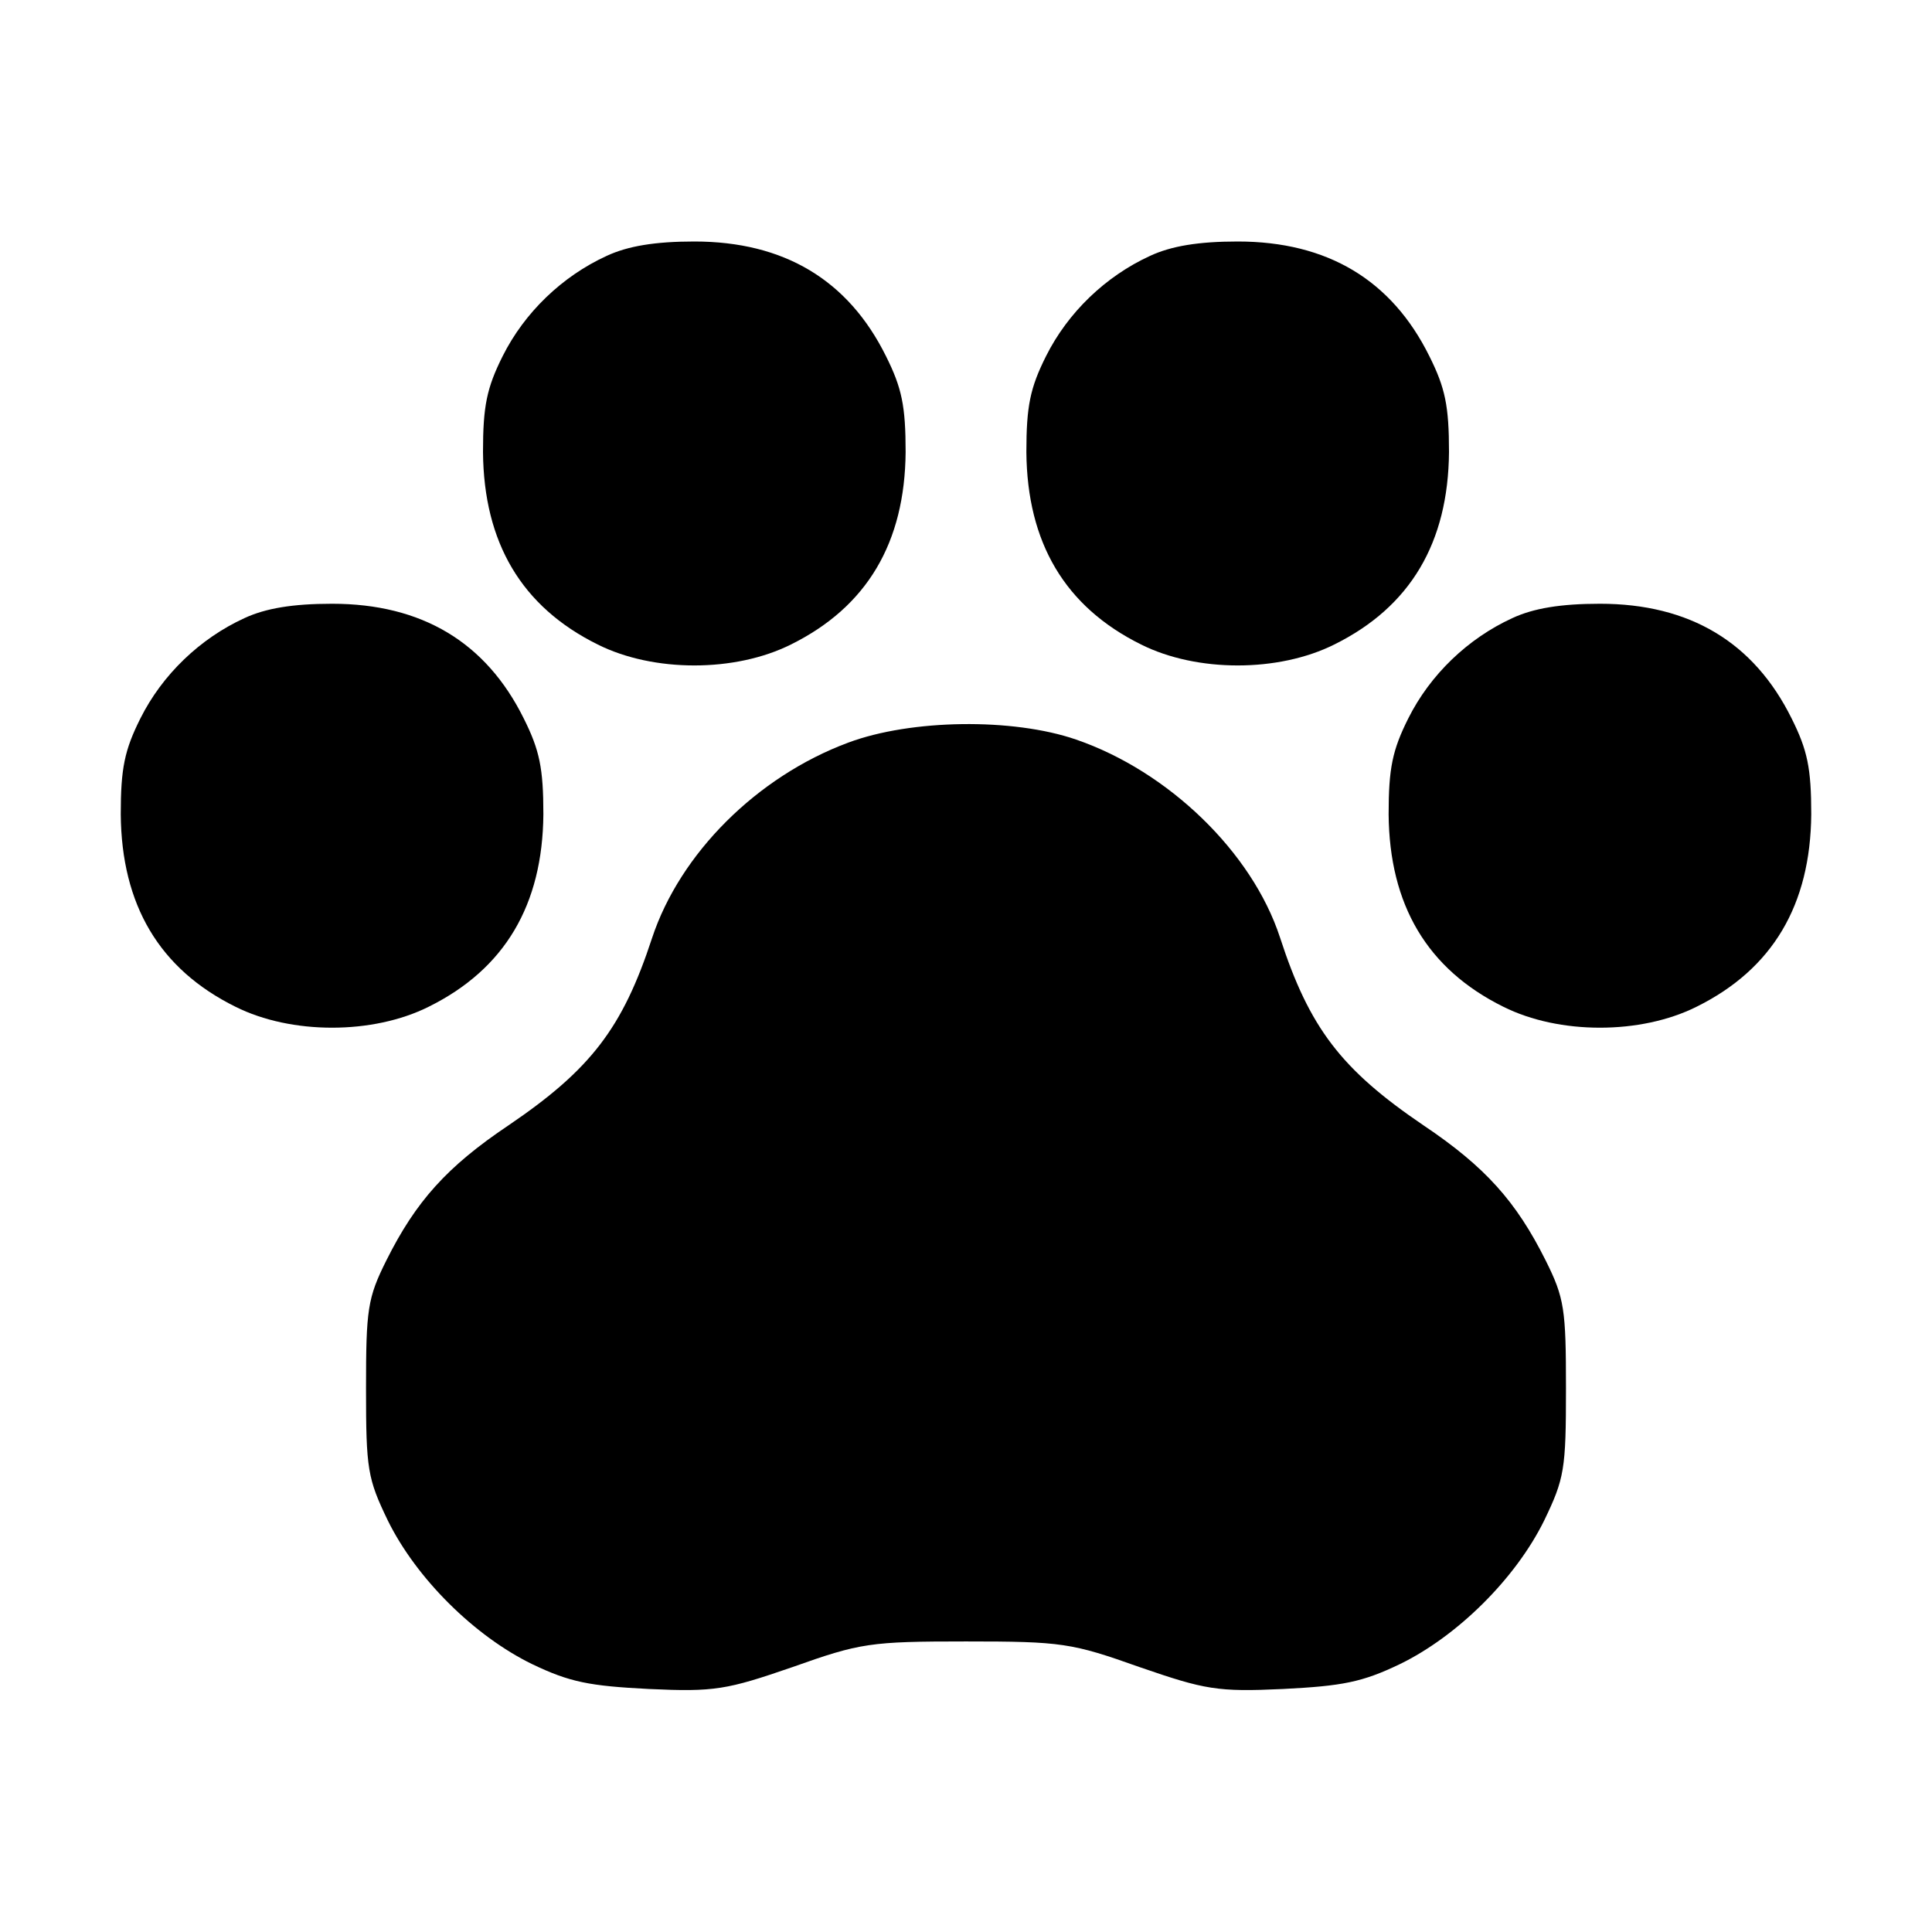
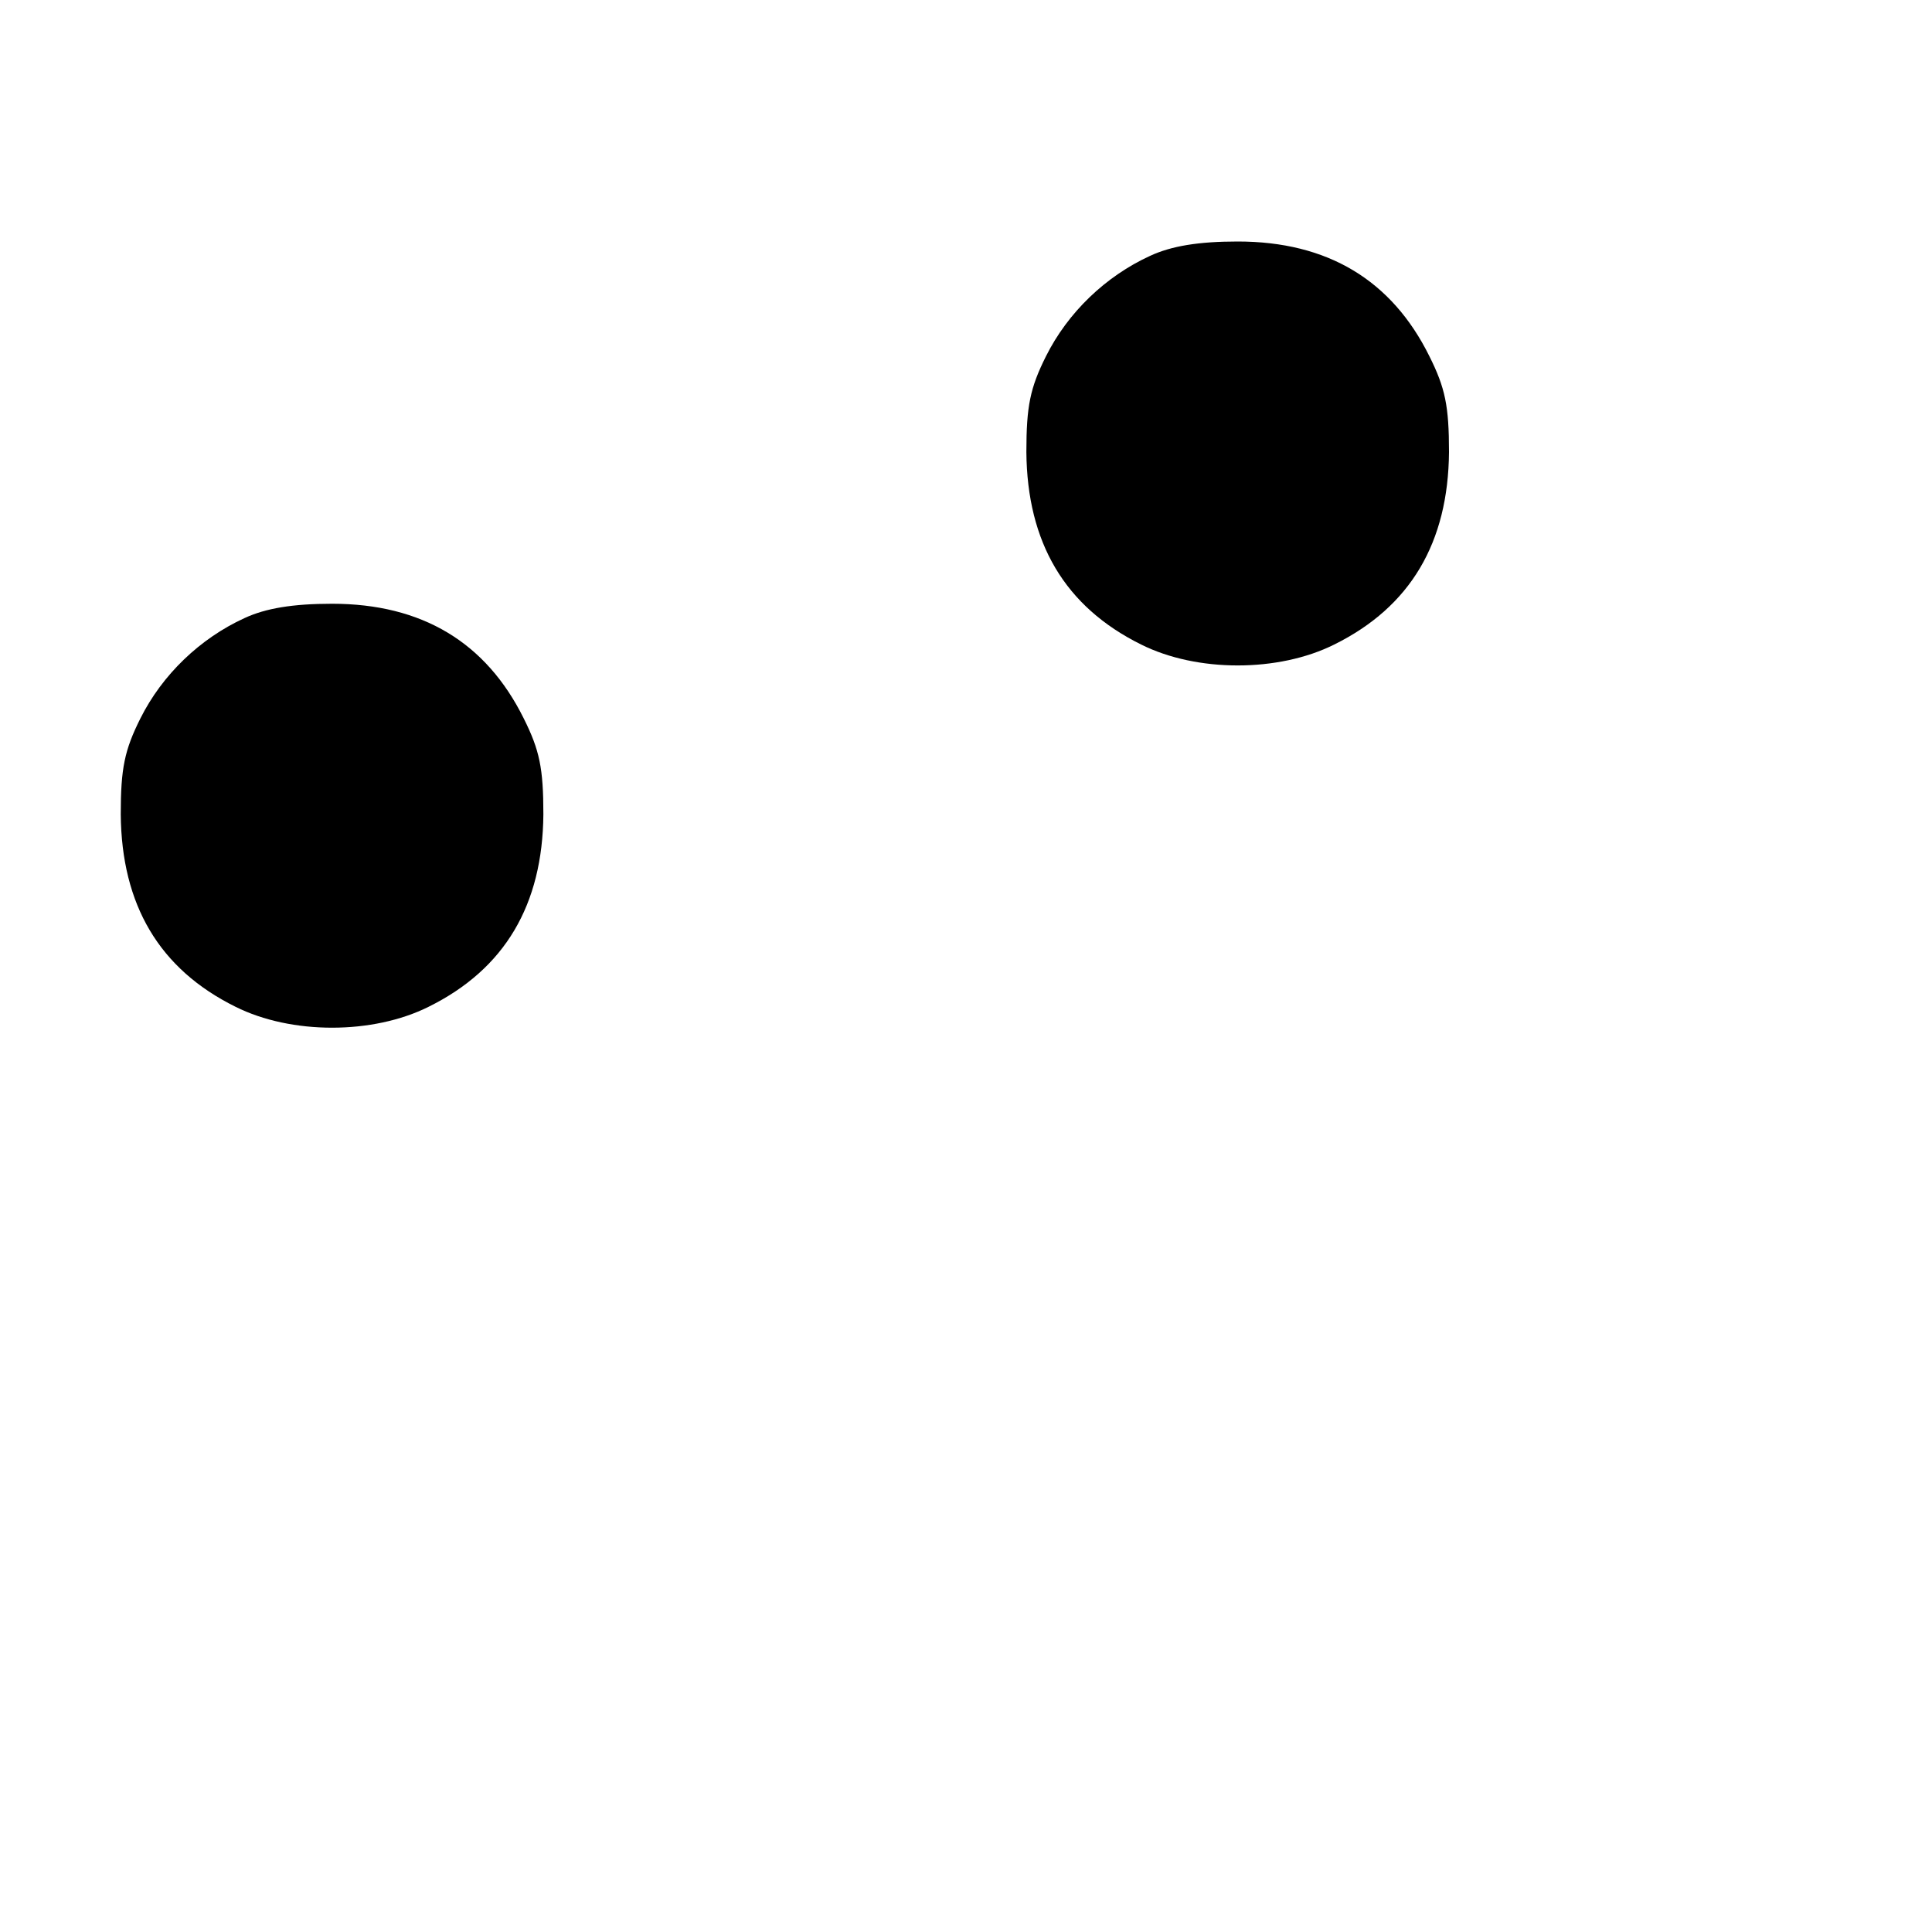
<svg xmlns="http://www.w3.org/2000/svg" version="1.0" width="256pt" height="256pt" viewBox="0 0 256 256" preserveAspectRatio="xMidYMid meet">
  <g transform="translate(0,256) scale(0.1,-0.1)" fill="#000000" stroke="none">
-     <path d="M804 2221 c-59 -27 -109 -75 -138 -133 -21 -42 -26 -66 -26 -127 1 -120 51 -205 152 -255 74 -37 182 -37 256 0 101 50 151 135 152 255 0 61 -5 85 -26 127 -50 101 -135 152 -254 152 -52 0 -88 -6 -116 -19z" />
    <path d="M1524 2221 c-59 -27 -109 -75 -138 -133 -21 -42 -26 -66 -26 -127 1 -120 51 -205 152 -255 74 -37 182 -37 256 0 101 50 151 135 152 255 0 61 -5 85 -26 127 -50 101 -135 152 -254 152 -52 0 -88 -6 -116 -19z" />
    <path d="M324 1741 c-59 -27 -109 -75 -138 -133 -21 -42 -26 -66 -26 -127 1 -120 51 -205 152 -255 74 -37 182 -37 256 0 101 50 151 135 152 255 0 61 -5 85 -26 127 -50 101 -135 152 -254 152 -52 0 -88 -6 -116 -19z" />
-     <path d="M2004 1741 c-59 -27 -109 -75 -138 -133 -21 -42 -26 -66 -26 -127 1 -120 51 -205 152 -255 74 -37 182 -37 256 0 101 50 151 135 152 255 0 61 -5 85 -26 127 -50 101 -135 152 -254 152 -52 0 -88 -6 -116 -19z" />
-     <path d="M1124 1576 c-121 -45 -223 -147 -260 -259 -39 -119 -81 -174 -190 -248 -82 -55 -123 -101 -162 -179 -25 -50 -27 -65 -27 -170 0 -107 2 -119 29 -175 38 -77 115 -153 191 -190 50 -24 76 -29 155 -33 87 -4 103 -1 190 29 90 32 103 34 230 34 127 0 140 -2 230 -34 87 -30 103 -33 190 -29 79 4 105 9 155 33 76 37 153 113 191 190 27 56 29 68 29 175 0 105 -2 120 -27 170 -39 78 -80 124 -162 179 -109 74 -151 129 -190 249 -37 113 -148 220 -270 262 -84 29 -219 27 -302 -4z" />
  </g>
</svg>